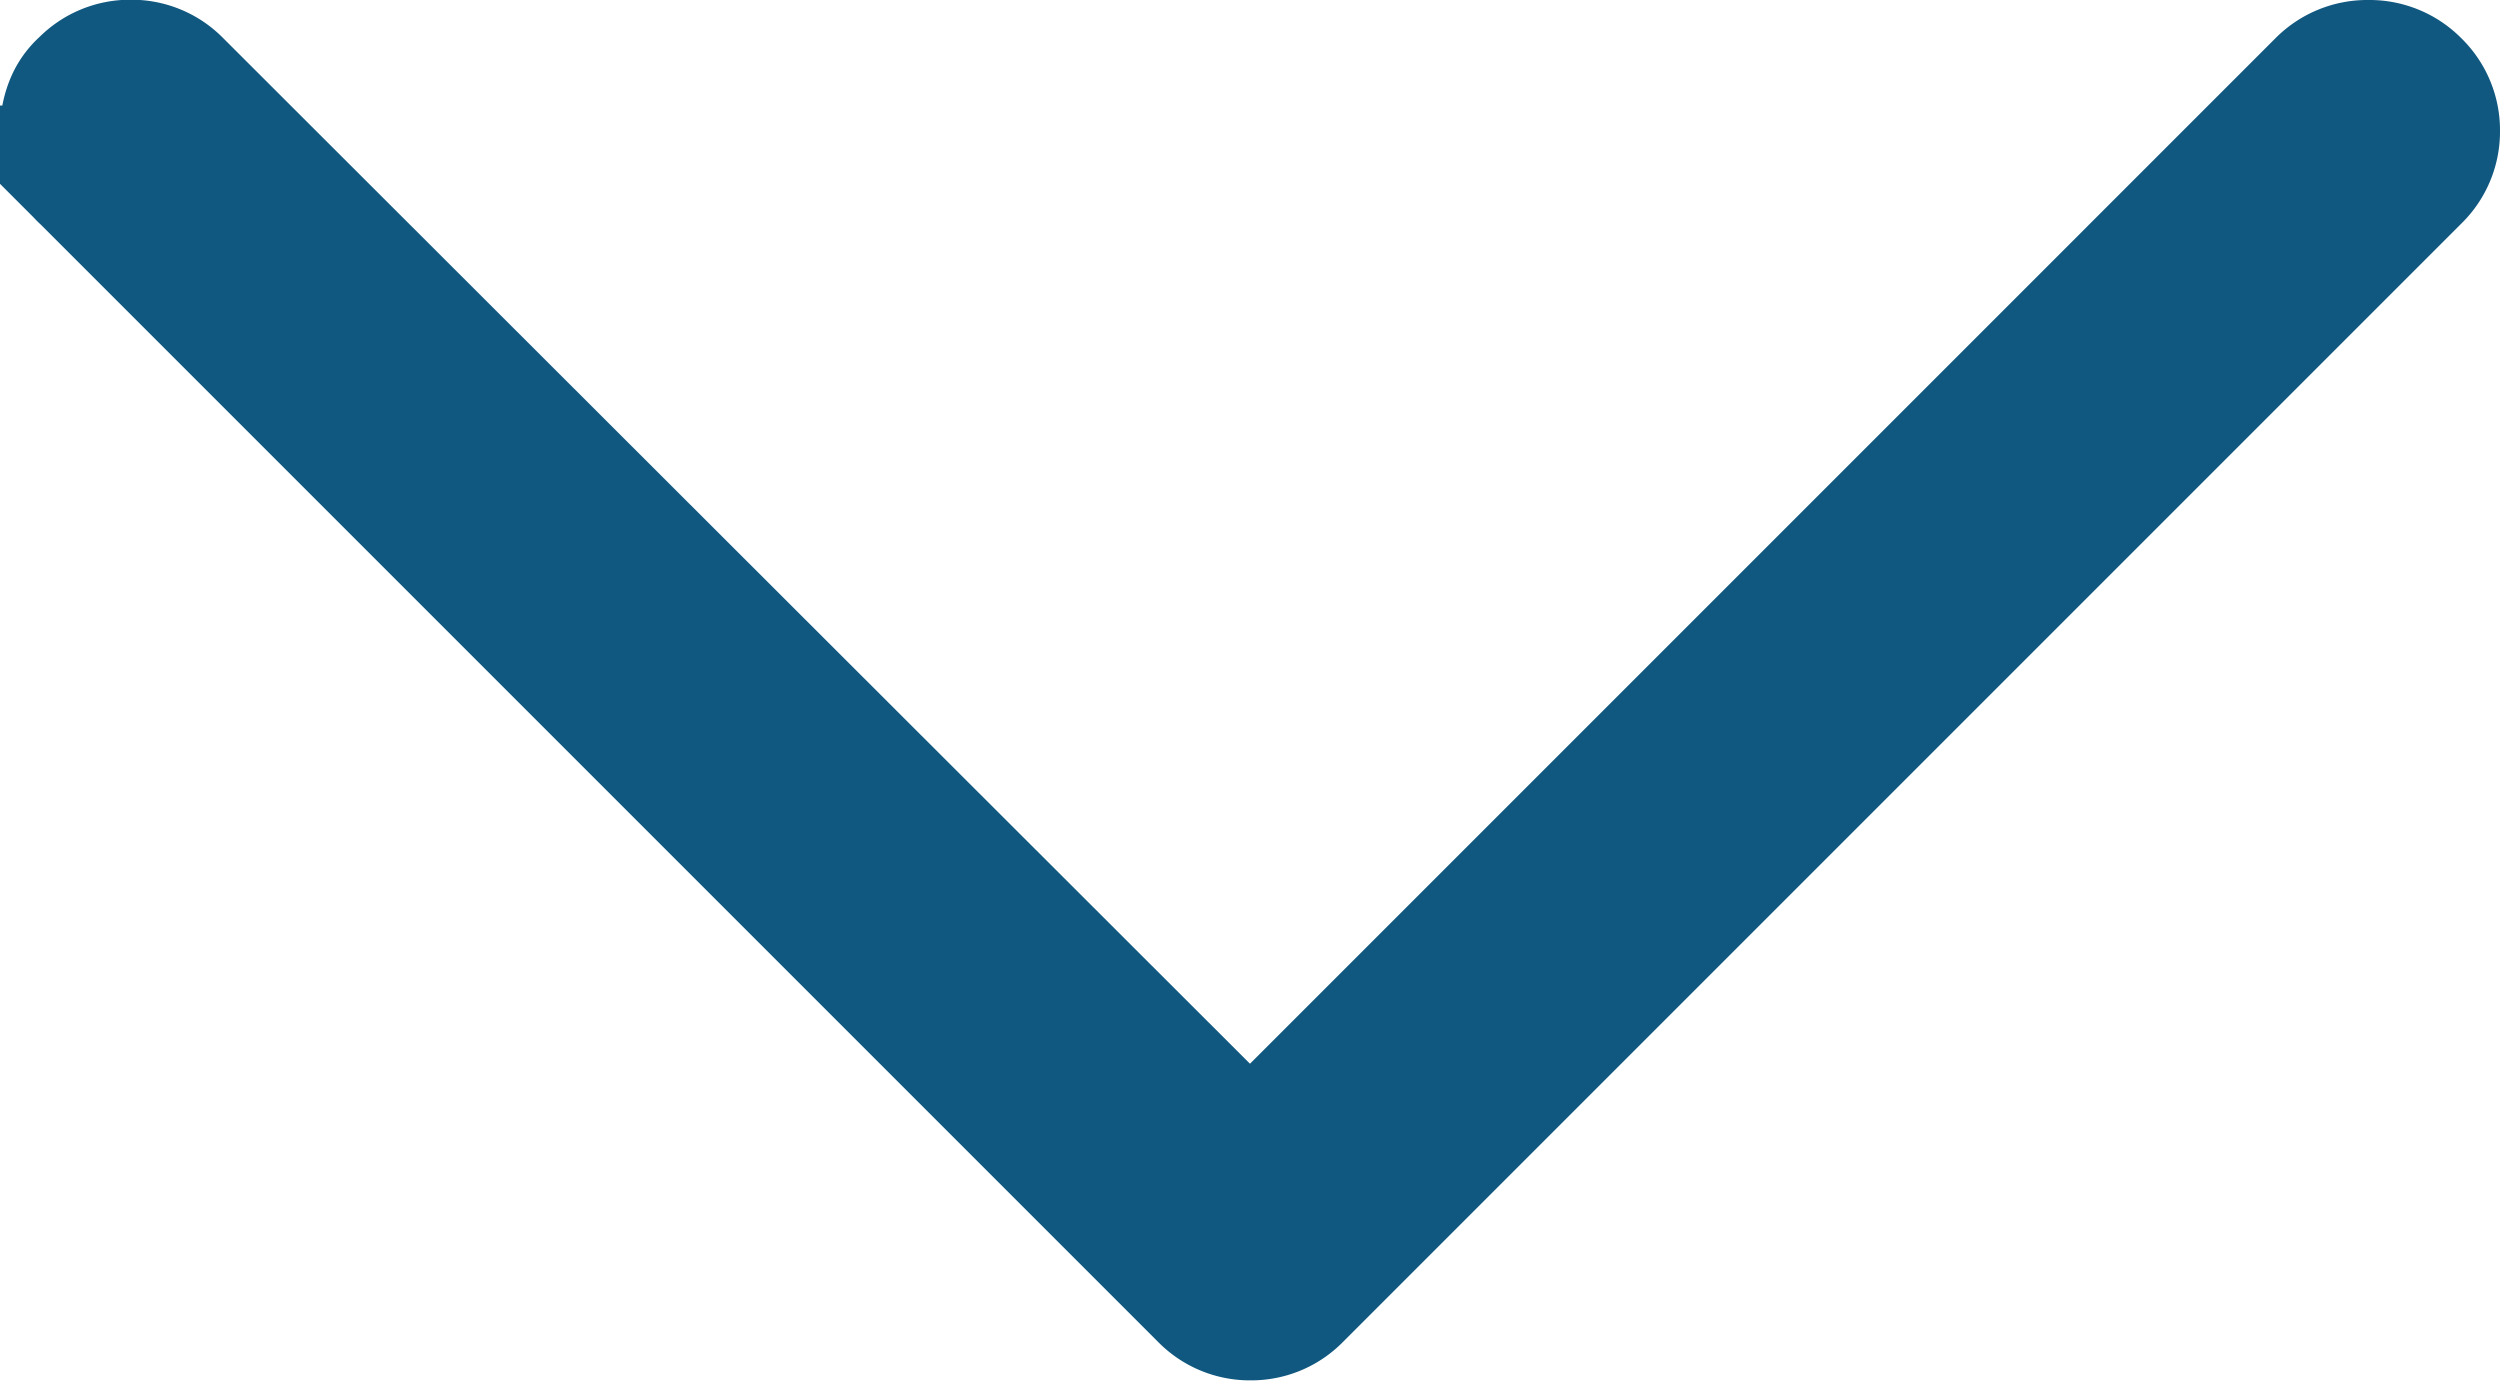
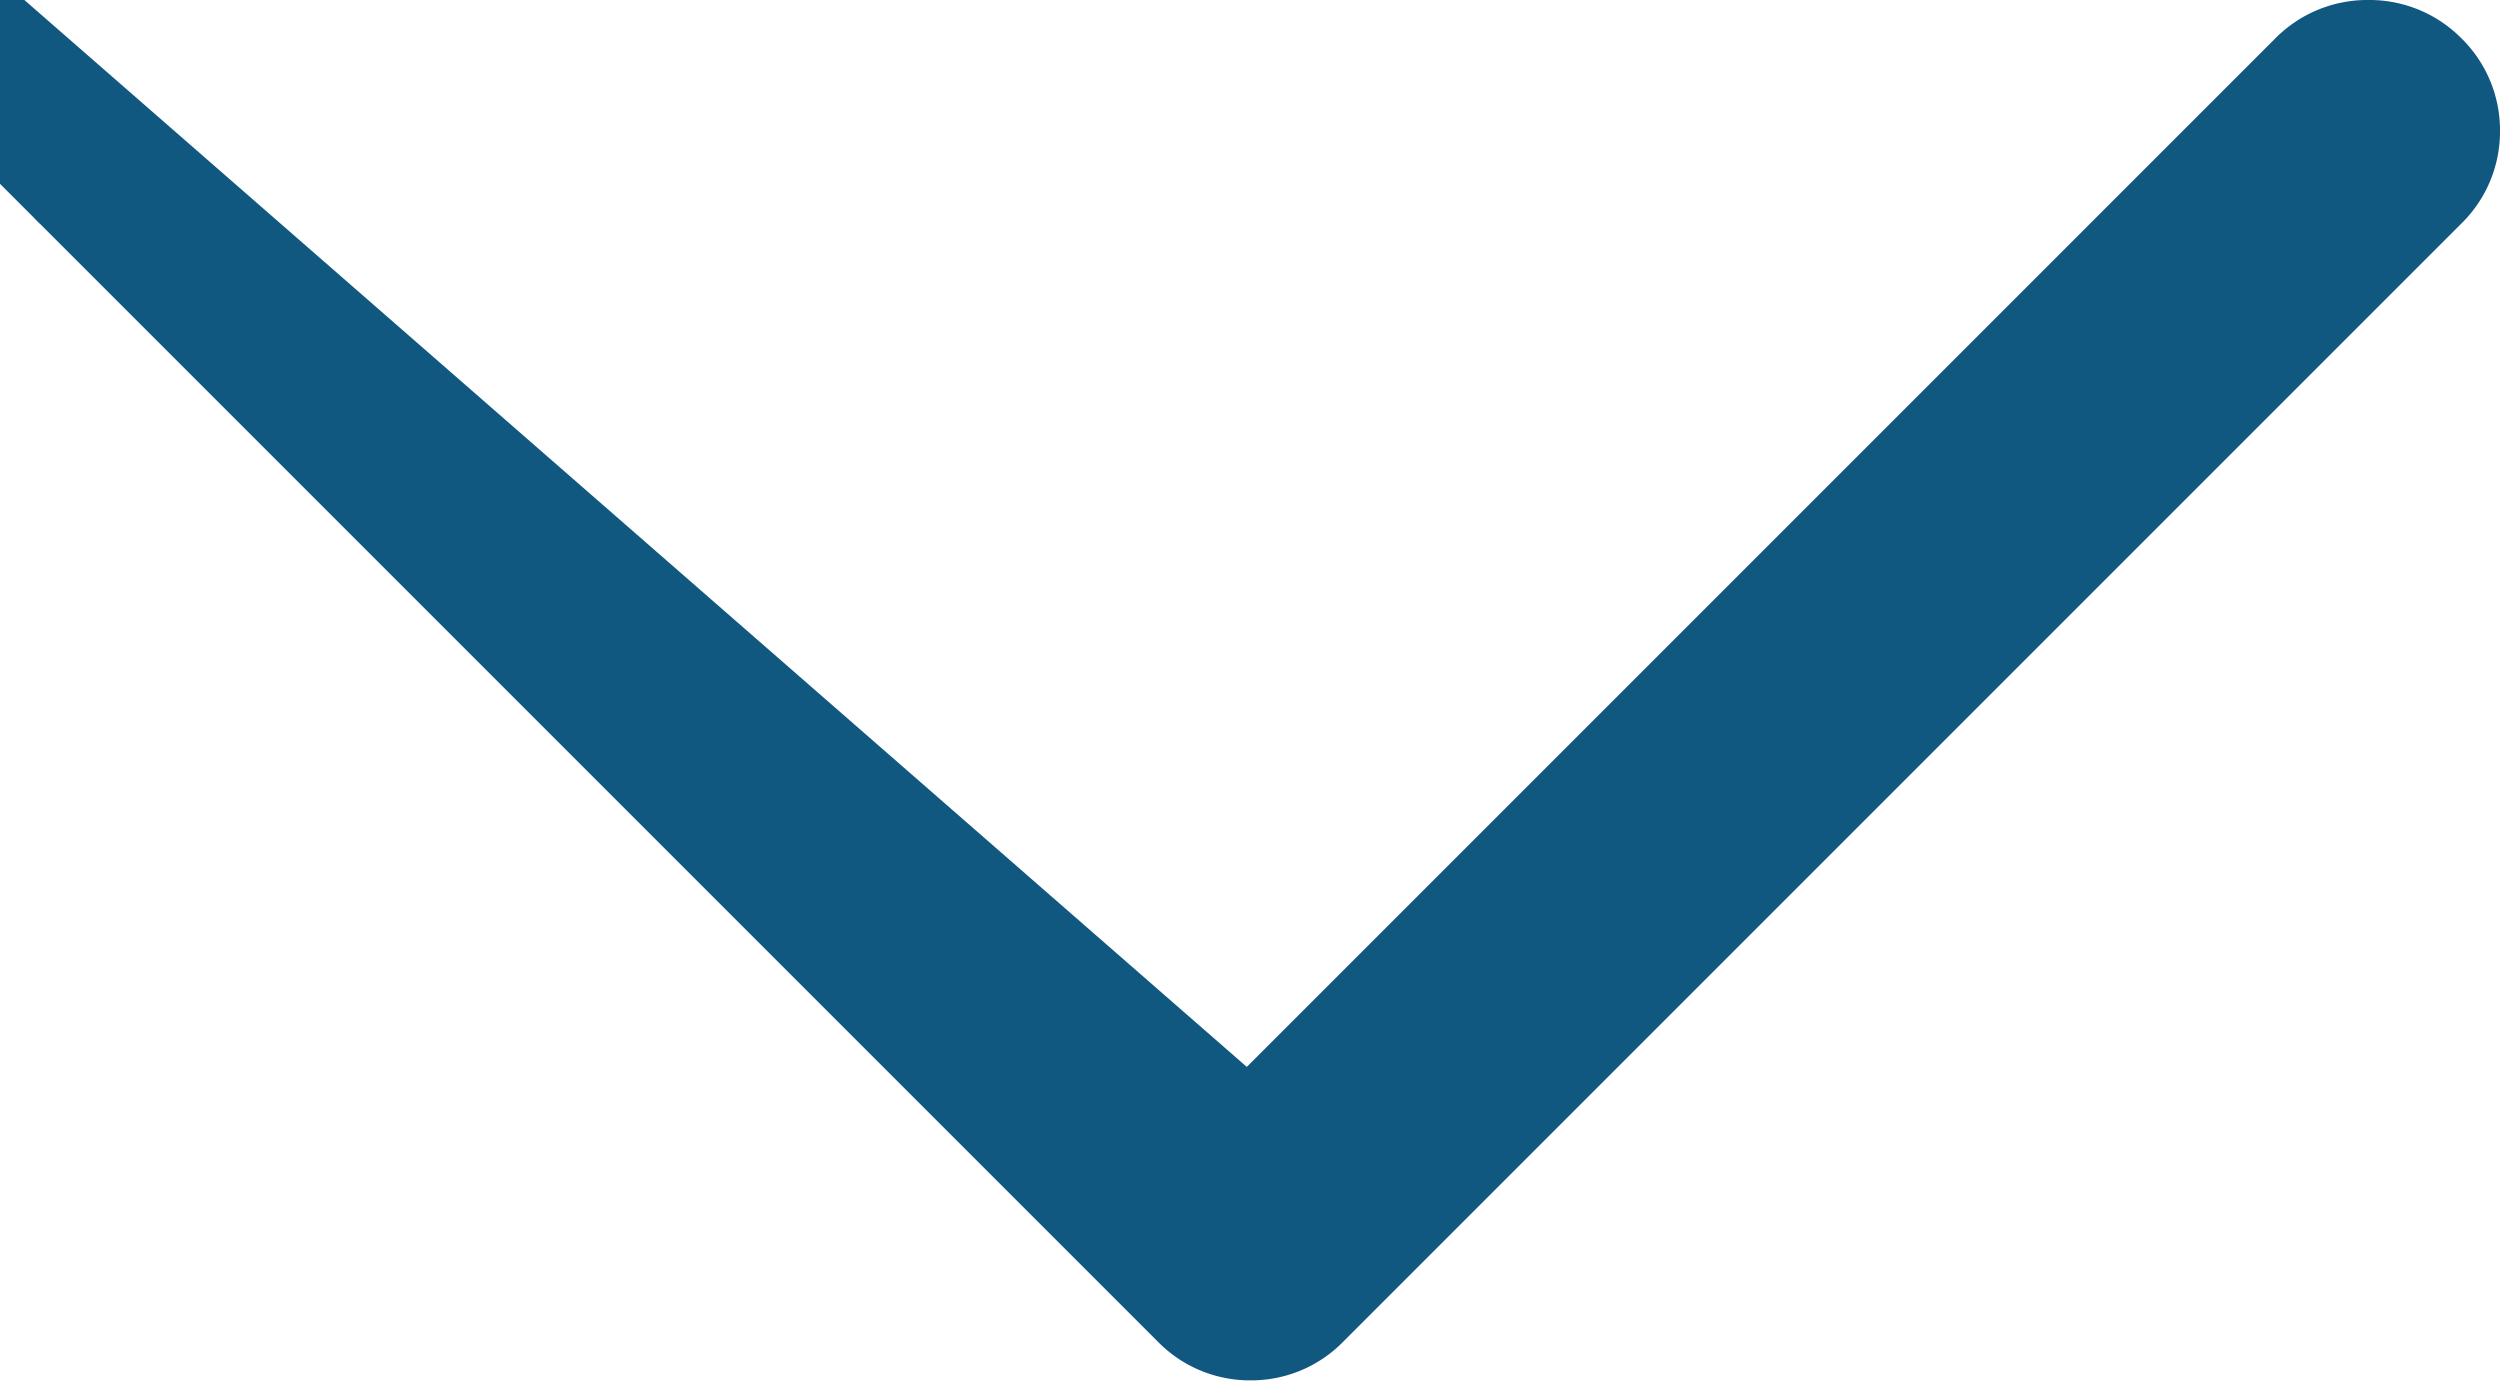
<svg xmlns="http://www.w3.org/2000/svg" width="18.104" height="10" viewBox="0 0 18.104 10">
-   <path id="down_arrow" data-name="down arrow" d="M0-11.7a.492.492,0,0,1,.031-.171.353.353,0,0,1,.1-.145.432.432,0,0,1,.316-.132.432.432,0,0,1,.316.132L8.552-4.236l7.778-7.778a.437.437,0,0,1,.321-.132.437.437,0,0,1,.321.132.432.432,0,0,1,.132.316.432.432,0,0,1-.132.316l-8.1,8.1a.432.432,0,0,1-.316.132.432.432,0,0,1-.316-.132l-8.1-8.1a.353.353,0,0,1-.1-.145A.492.492,0,0,1,0-11.7Z" transform="translate(0.5 12.646)" fill="#234653" stroke="#115880" stroke-width="1" />
+   <path id="down_arrow" data-name="down arrow" d="M0-11.7L8.552-4.236l7.778-7.778a.437.437,0,0,1,.321-.132.437.437,0,0,1,.321.132.432.432,0,0,1,.132.316.432.432,0,0,1-.132.316l-8.1,8.1a.432.432,0,0,1-.316.132.432.432,0,0,1-.316-.132l-8.1-8.1a.353.353,0,0,1-.1-.145A.492.492,0,0,1,0-11.7Z" transform="translate(0.5 12.646)" fill="#234653" stroke="#115880" stroke-width="1" />
</svg>